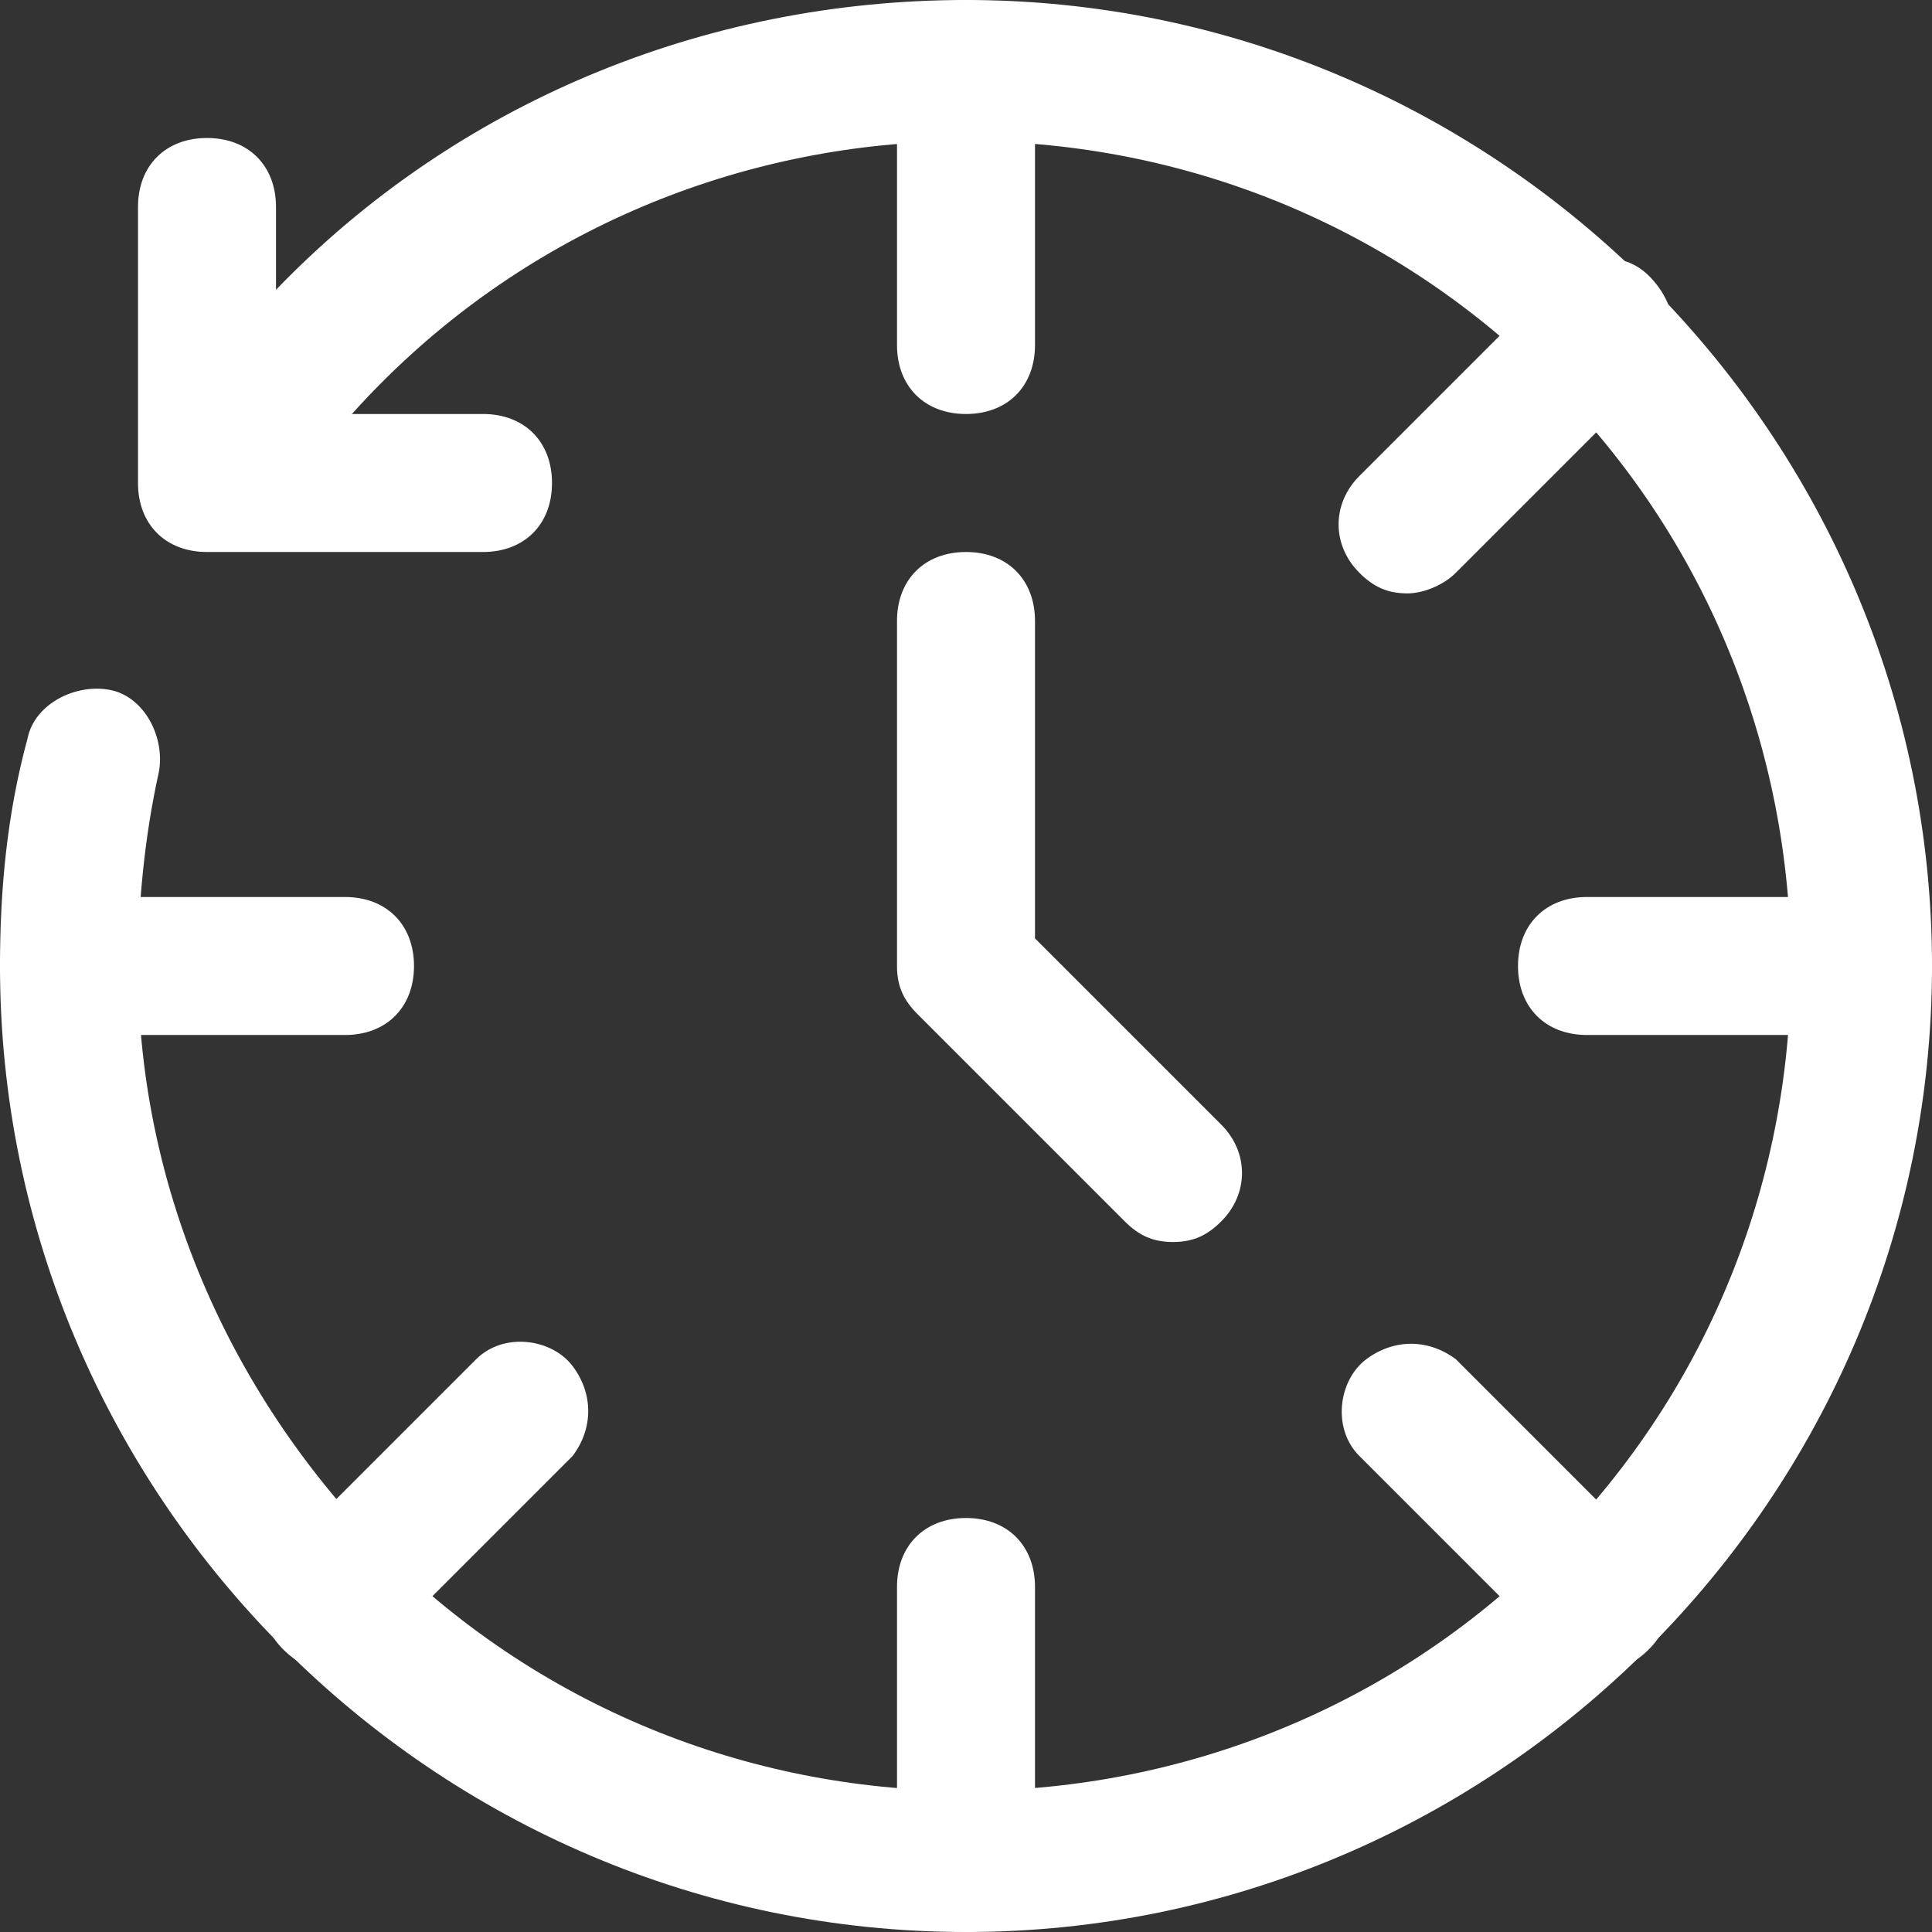
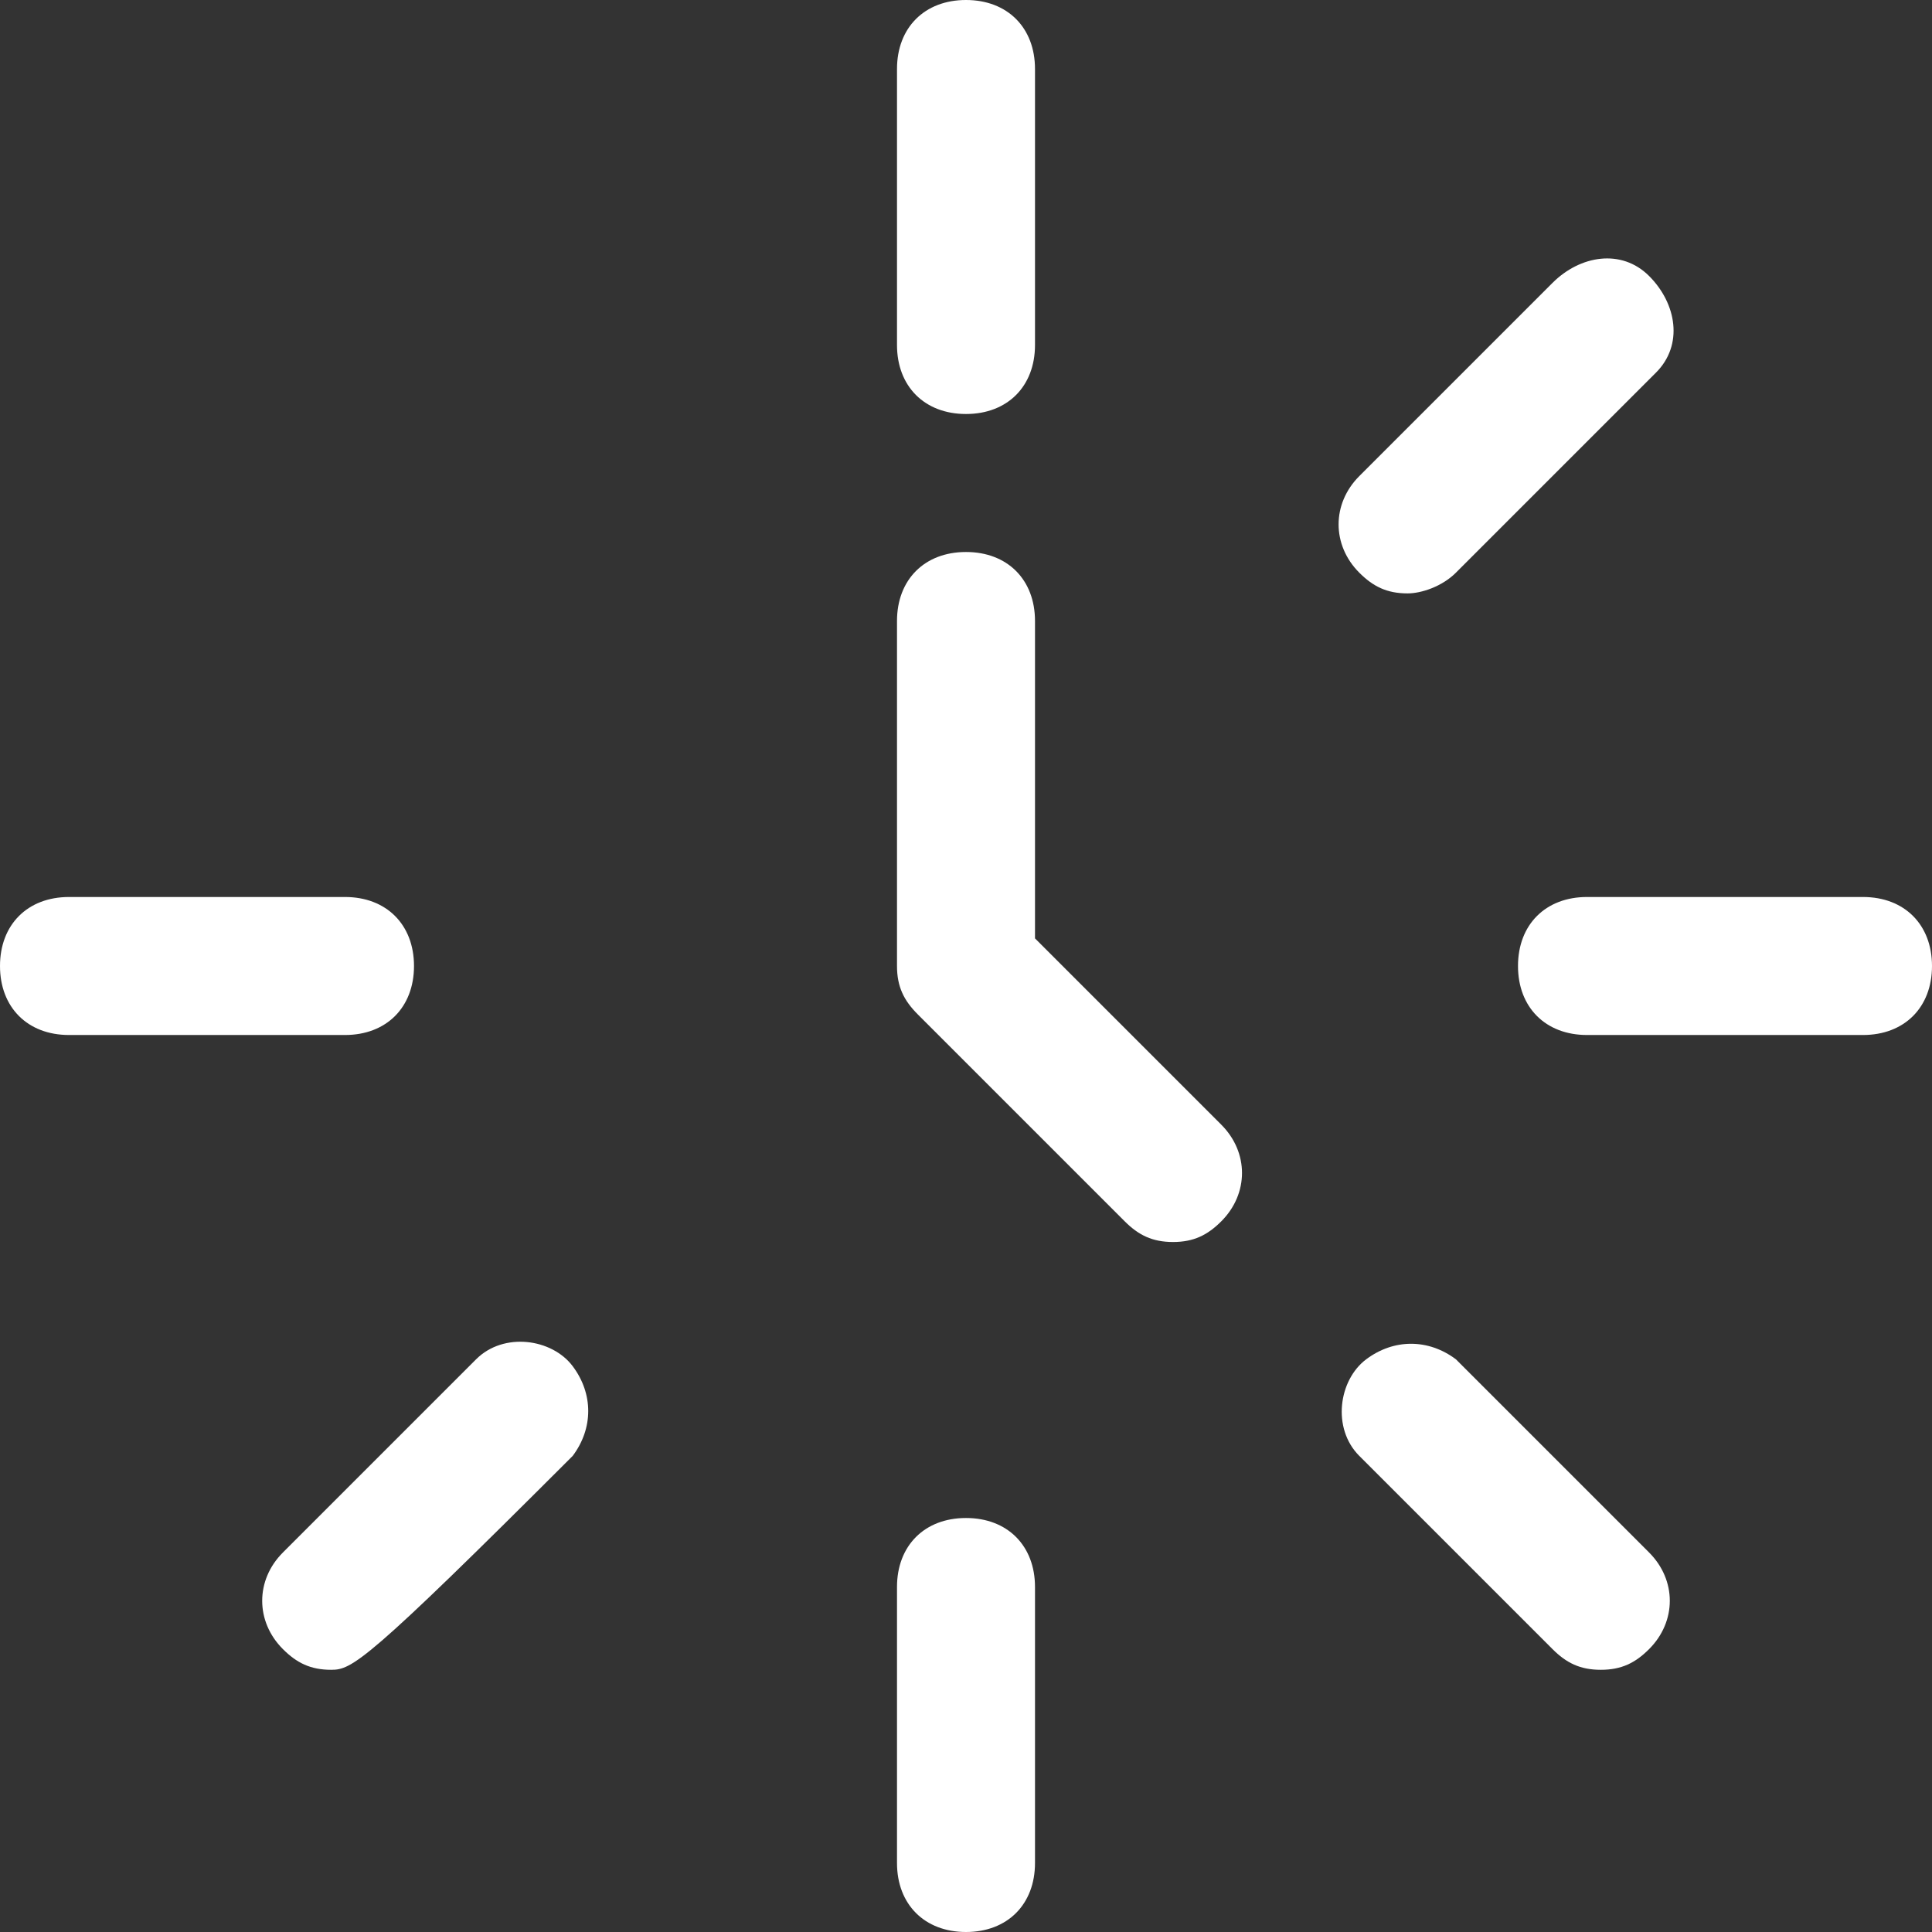
<svg xmlns="http://www.w3.org/2000/svg" version="1.1" id="レイヤー_1" x="0px" y="0px" viewBox="0 0 28 28" style="enable-background:new 0 0 28 28;" xml:space="preserve">
  <rect x="0" y="0" width="28" height="28" fill="#333333" stroke="none" />
  <style type="text/css">
	.st0{fill:#FFFFFF;}
</style>
  <g id="_24_Hours">
    <path class="st0" d="M17,18c-0.3,0-0.5-0.1-0.7-0.3l-3-3C13.1,14.5,13,14.3,13,14V9c0-0.6,0.4-1,1-1c0.6,0,1,0.4,1,1v4.6l2.7,2.7   c0.4,0.4,0.4,1,0,1.4c0,0,0,0,0,0C17.5,17.9,17.3,18,17,18z" />
    <path class="st0" d="M14,6c-0.6,0-1-0.4-1-1V1c0-0.6,0.4-1,1-1c0.6,0,1,0.4,1,1v4C15,5.6,14.6,6,14,6z" />
    <path class="st0" d="M5,15H1c-0.6,0-1-0.4-1-1c0-0.6,0.4-1,1-1h4c0.6,0,1,0.4,1,1C6,14.6,5.6,15,5,15z" />
-     <path class="st0" d="M4.8,24.2c-0.3,0-0.5-0.1-0.7-0.3c-0.4-0.4-0.4-1,0-1.4l2.8-2.8c0.4-0.4,1.1-0.3,1.4,0.1   c0.3,0.4,0.3,0.9,0,1.3l-2.8,2.8C5.3,24.1,5.1,24.2,4.8,24.2z" />
+     <path class="st0" d="M4.8,24.2c-0.3,0-0.5-0.1-0.7-0.3c-0.4-0.4-0.4-1,0-1.4l2.8-2.8c0.4-0.4,1.1-0.3,1.4,0.1   c0.3,0.4,0.3,0.9,0,1.3C5.3,24.1,5.1,24.2,4.8,24.2z" />
    <path class="st0" d="M14,28c-0.6,0-1-0.4-1-1v-4c0-0.6,0.4-1,1-1c0.6,0,1,0.4,1,1v4C15,27.6,14.6,28,14,28z" />
    <path class="st0" d="M23.2,24.2c-0.3,0-0.5-0.1-0.7-0.3l-2.8-2.8c-0.4-0.4-0.3-1.1,0.1-1.4c0.4-0.3,0.9-0.3,1.3,0l2.8,2.8   c0.4,0.4,0.4,1,0,1.4C23.7,24.1,23.5,24.2,23.2,24.2z" />
    <path class="st0" d="M27,15h-4c-0.6,0-1-0.4-1-1c0-0.6,0.4-1,1-1h4c0.6,0,1,0.4,1,1C28,14.6,27.6,15,27,15z" />
    <path class="st0" d="M20.4,8.6c-0.3,0-0.5-0.1-0.7-0.3c-0.4-0.4-0.4-1,0-1.4l2.8-2.8c0.4-0.4,1-0.5,1.4-0.1c0.4,0.4,0.5,1,0.1,1.4   c0,0-0.1,0.1-0.1,0.1l-2.8,2.8C20.9,8.5,20.6,8.6,20.4,8.6z" />
-     <path class="st0" d="M14,0C10.2,0,6.6,1.5,4,4.2V3c0-0.6-0.4-1-1-1S2,2.4,2,3v4c0,0.6,0.4,1,1,1h4c0.6,0,1-0.4,1-1S7.6,6,7,6H5.1   c4.4-4.9,12-5.3,16.9-0.9s5.3,12,0.9,16.9s-12,5.3-16.9,0.9c-2.5-2.3-4-5.5-4-8.9c0-0.9,0.1-1.9,0.3-2.8c0.1-0.5-0.2-1.1-0.7-1.2   s-1.1,0.2-1.2,0.7l0,0C0.1,11.8,0,12.9,0,14c0,7.7,6.3,14,14,14s14-6.3,14-14S21.7,0,14,0z" />
  </g>
</svg>